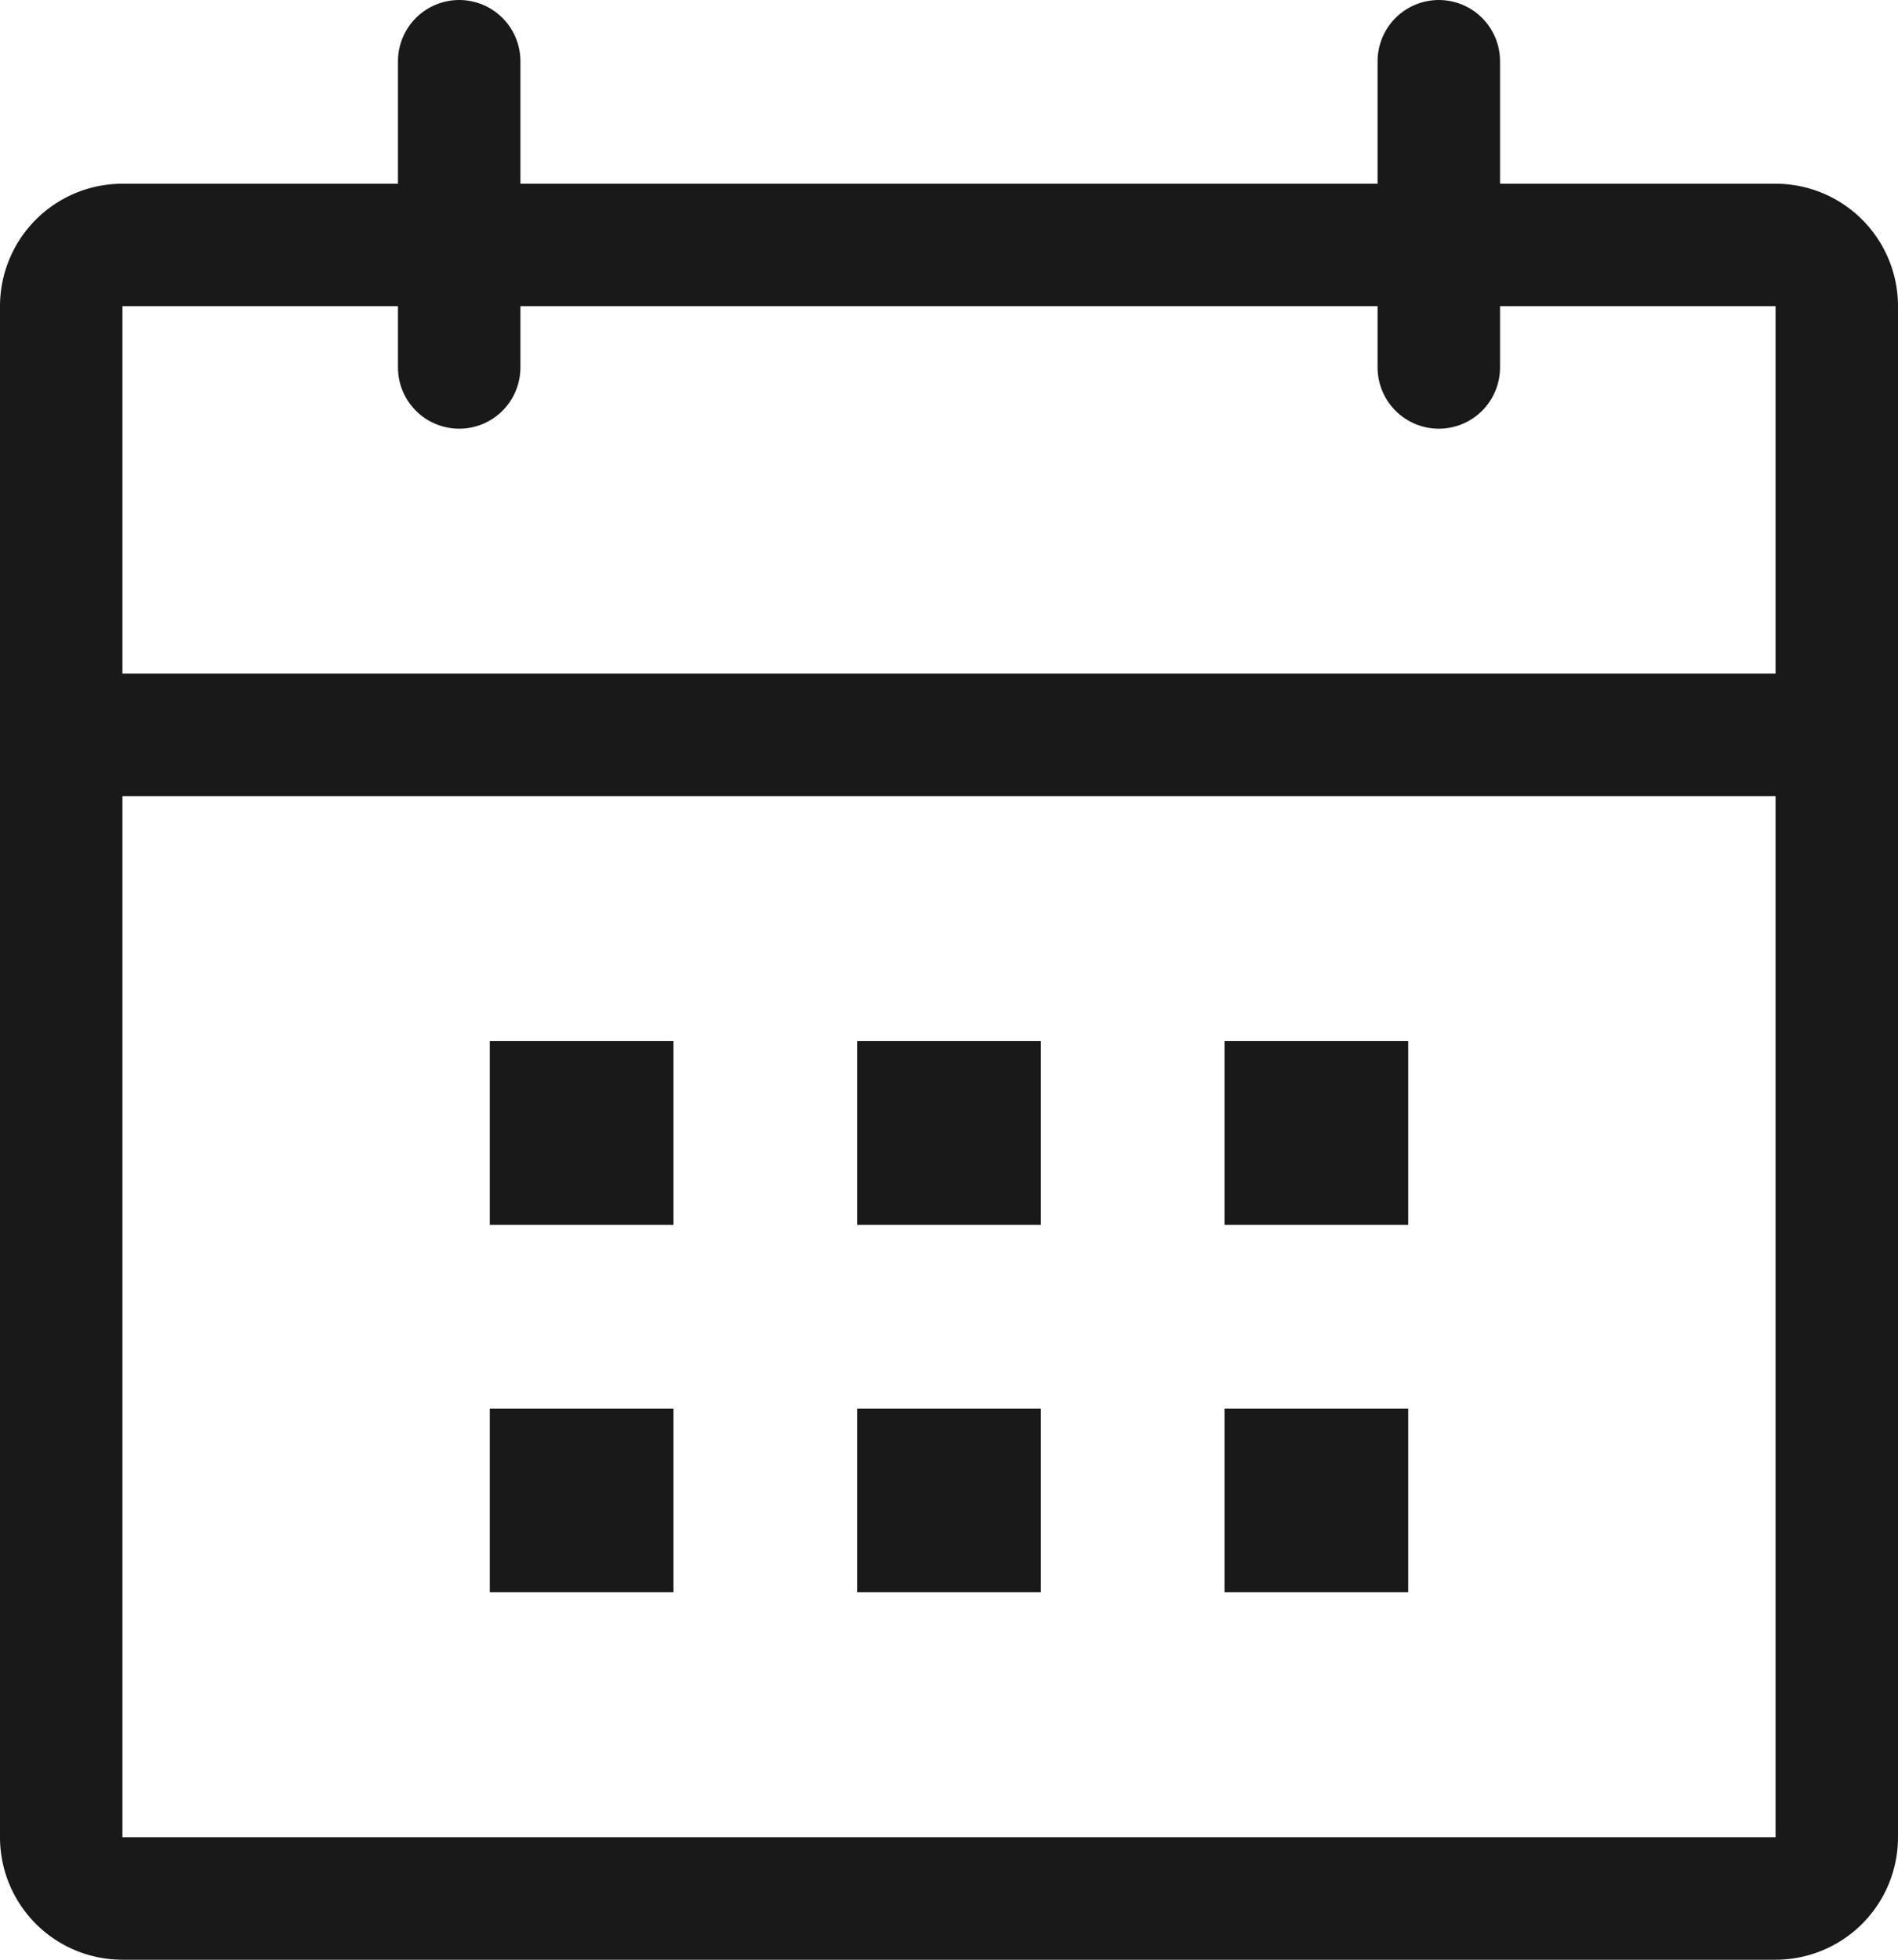
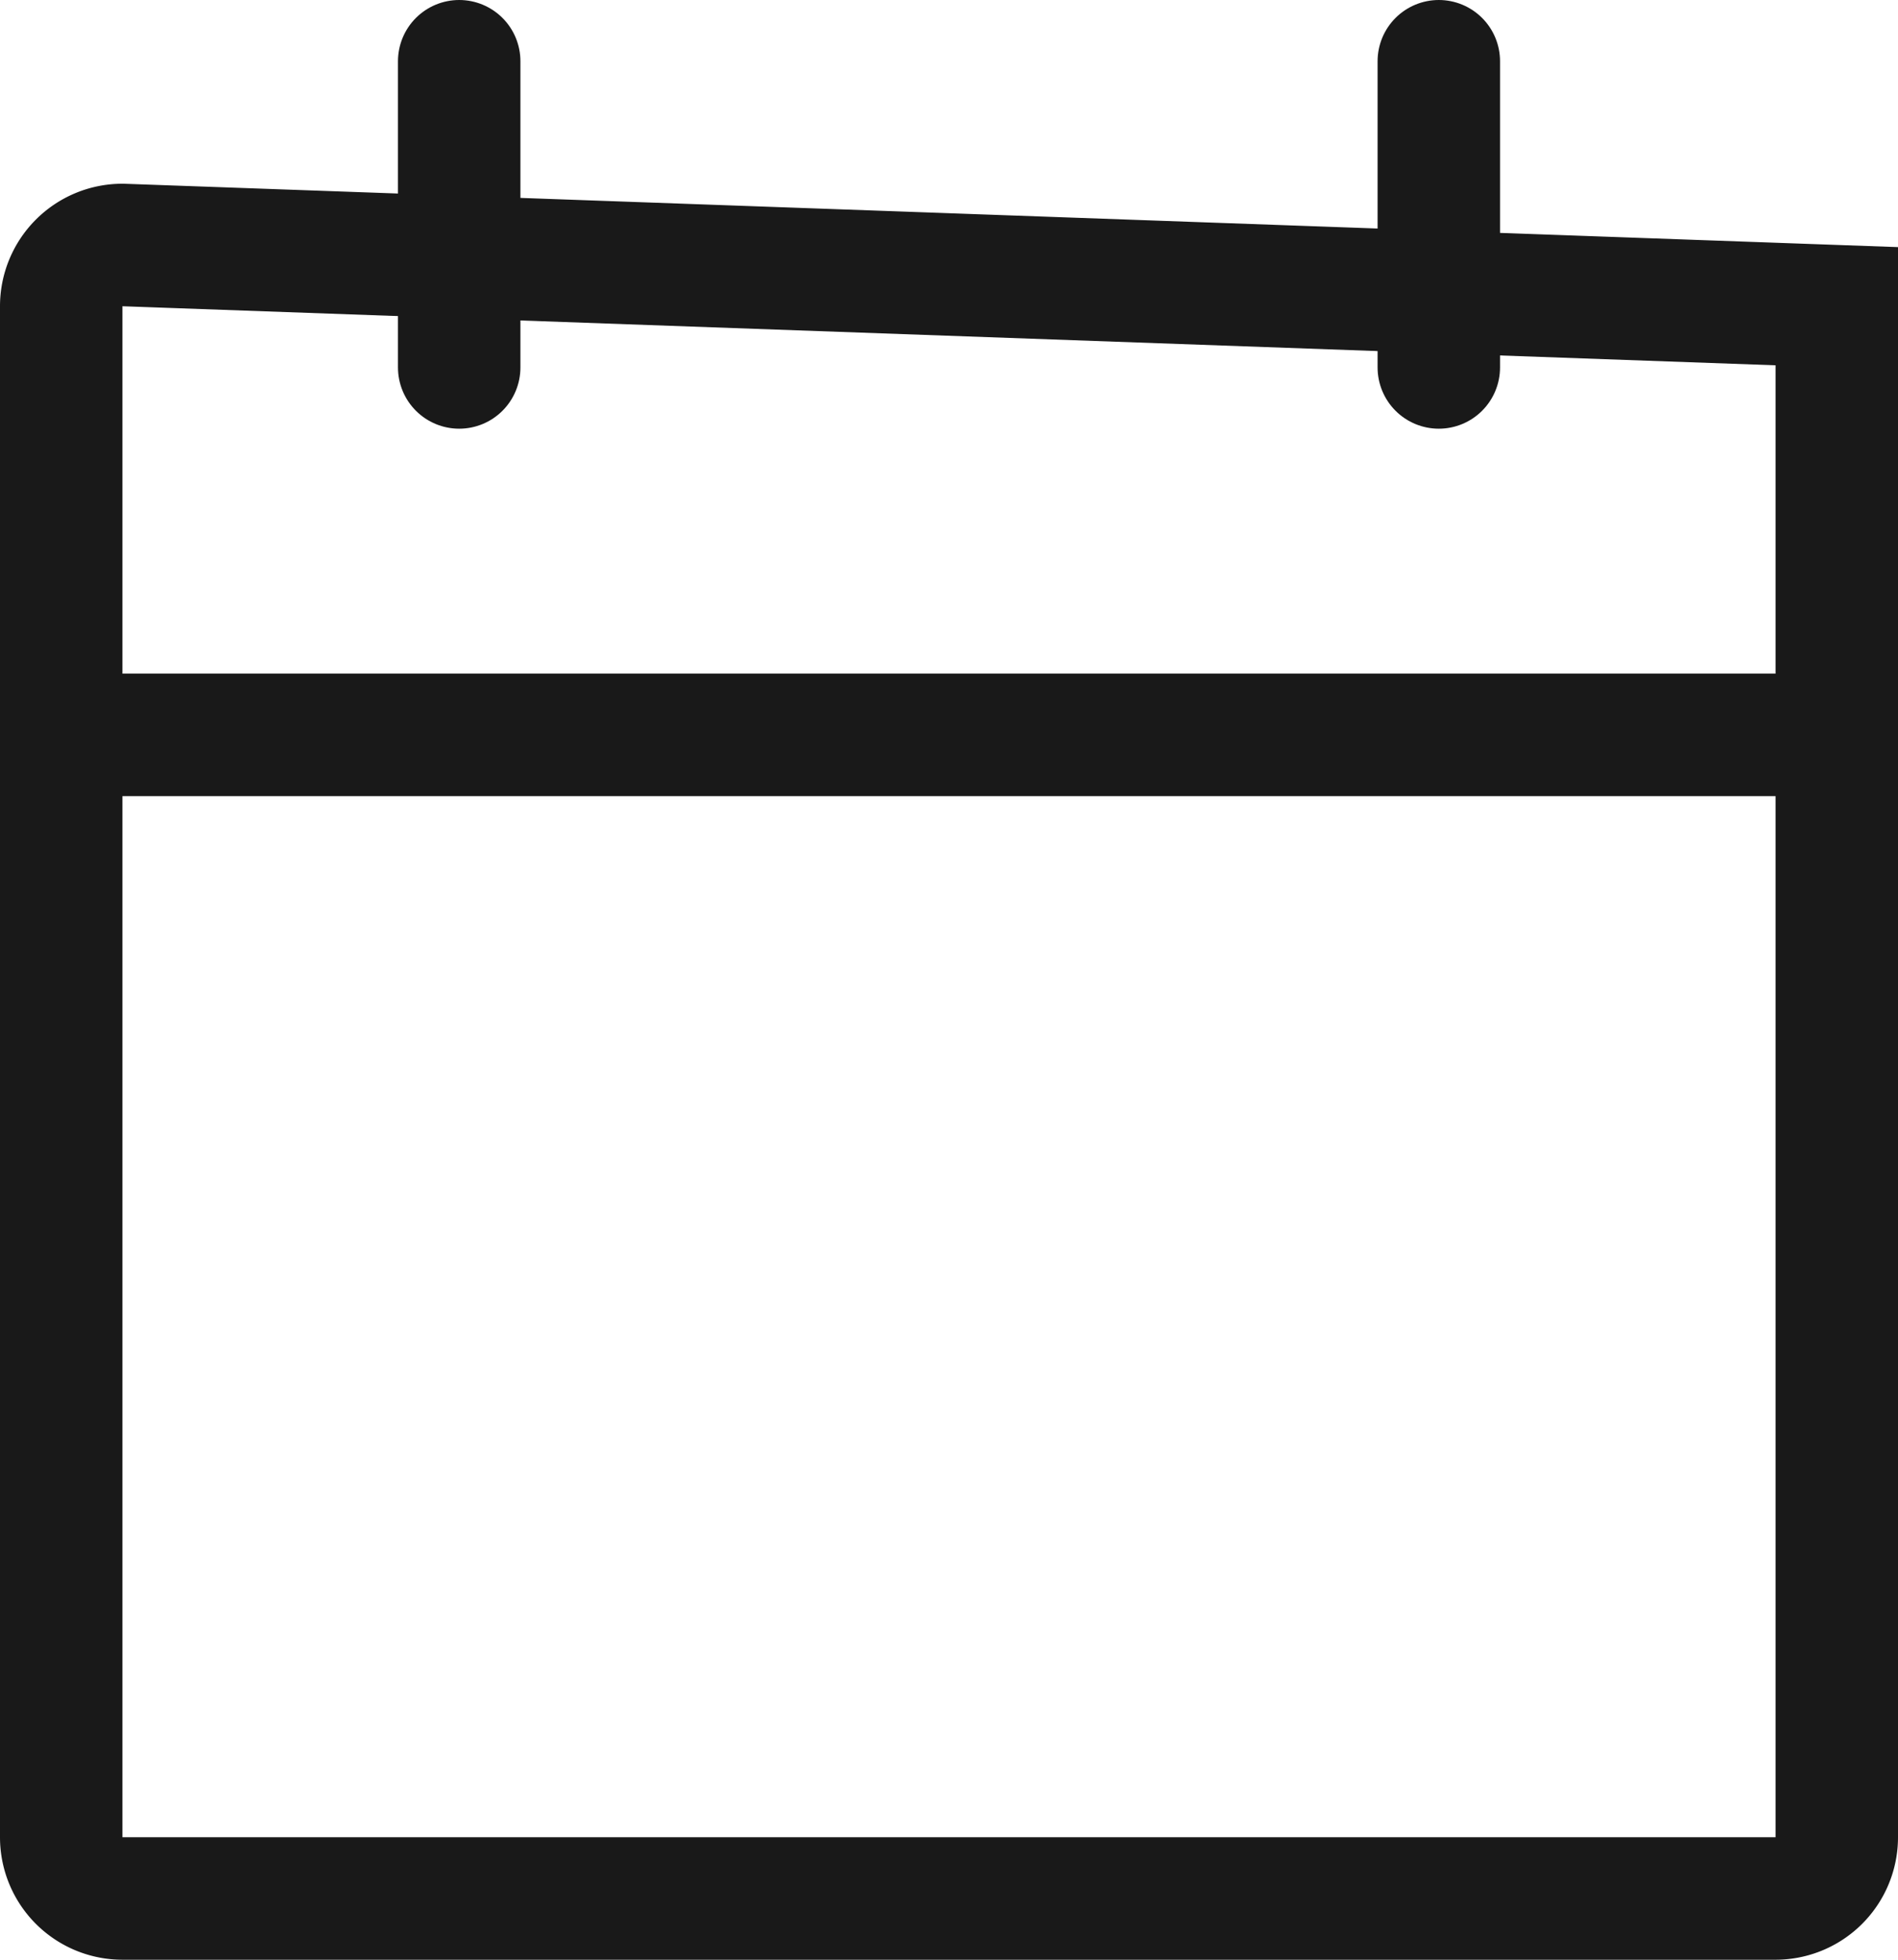
<svg xmlns="http://www.w3.org/2000/svg" height="32" viewBox="0 0 31 32" width="31">
  <g fill="none" fill-rule="evenodd">
-     <path d="m2 4a1 1 0 0 0 -1 1v25a1 1 0 0 0 1 1h27a1 1 0 0 0 1-1v-25a1 1 0 0 0 -1-1z" stroke="#191919" stroke-width="2" />
+     <path d="m2 4a1 1 0 0 0 -1 1v25a1 1 0 0 0 1 1h27a1 1 0 0 0 1-1v-25z" stroke="#191919" stroke-width="2" />
    <path d="m2 12h28" stroke="#191919" stroke-linecap="round" stroke-width="2" />
-     <path d="m8 17h3v3h-3zm6 0h3v3h-3zm6 0h3v3h-3zm-12 6h3v3h-3zm6 0h3v3h-3zm6 0h3v3h-3z" fill="#191919" />
    <path d="m7.5 1v5m16-5v5" stroke="#191919" stroke-linecap="round" stroke-width="2" />
  </g>
</svg>